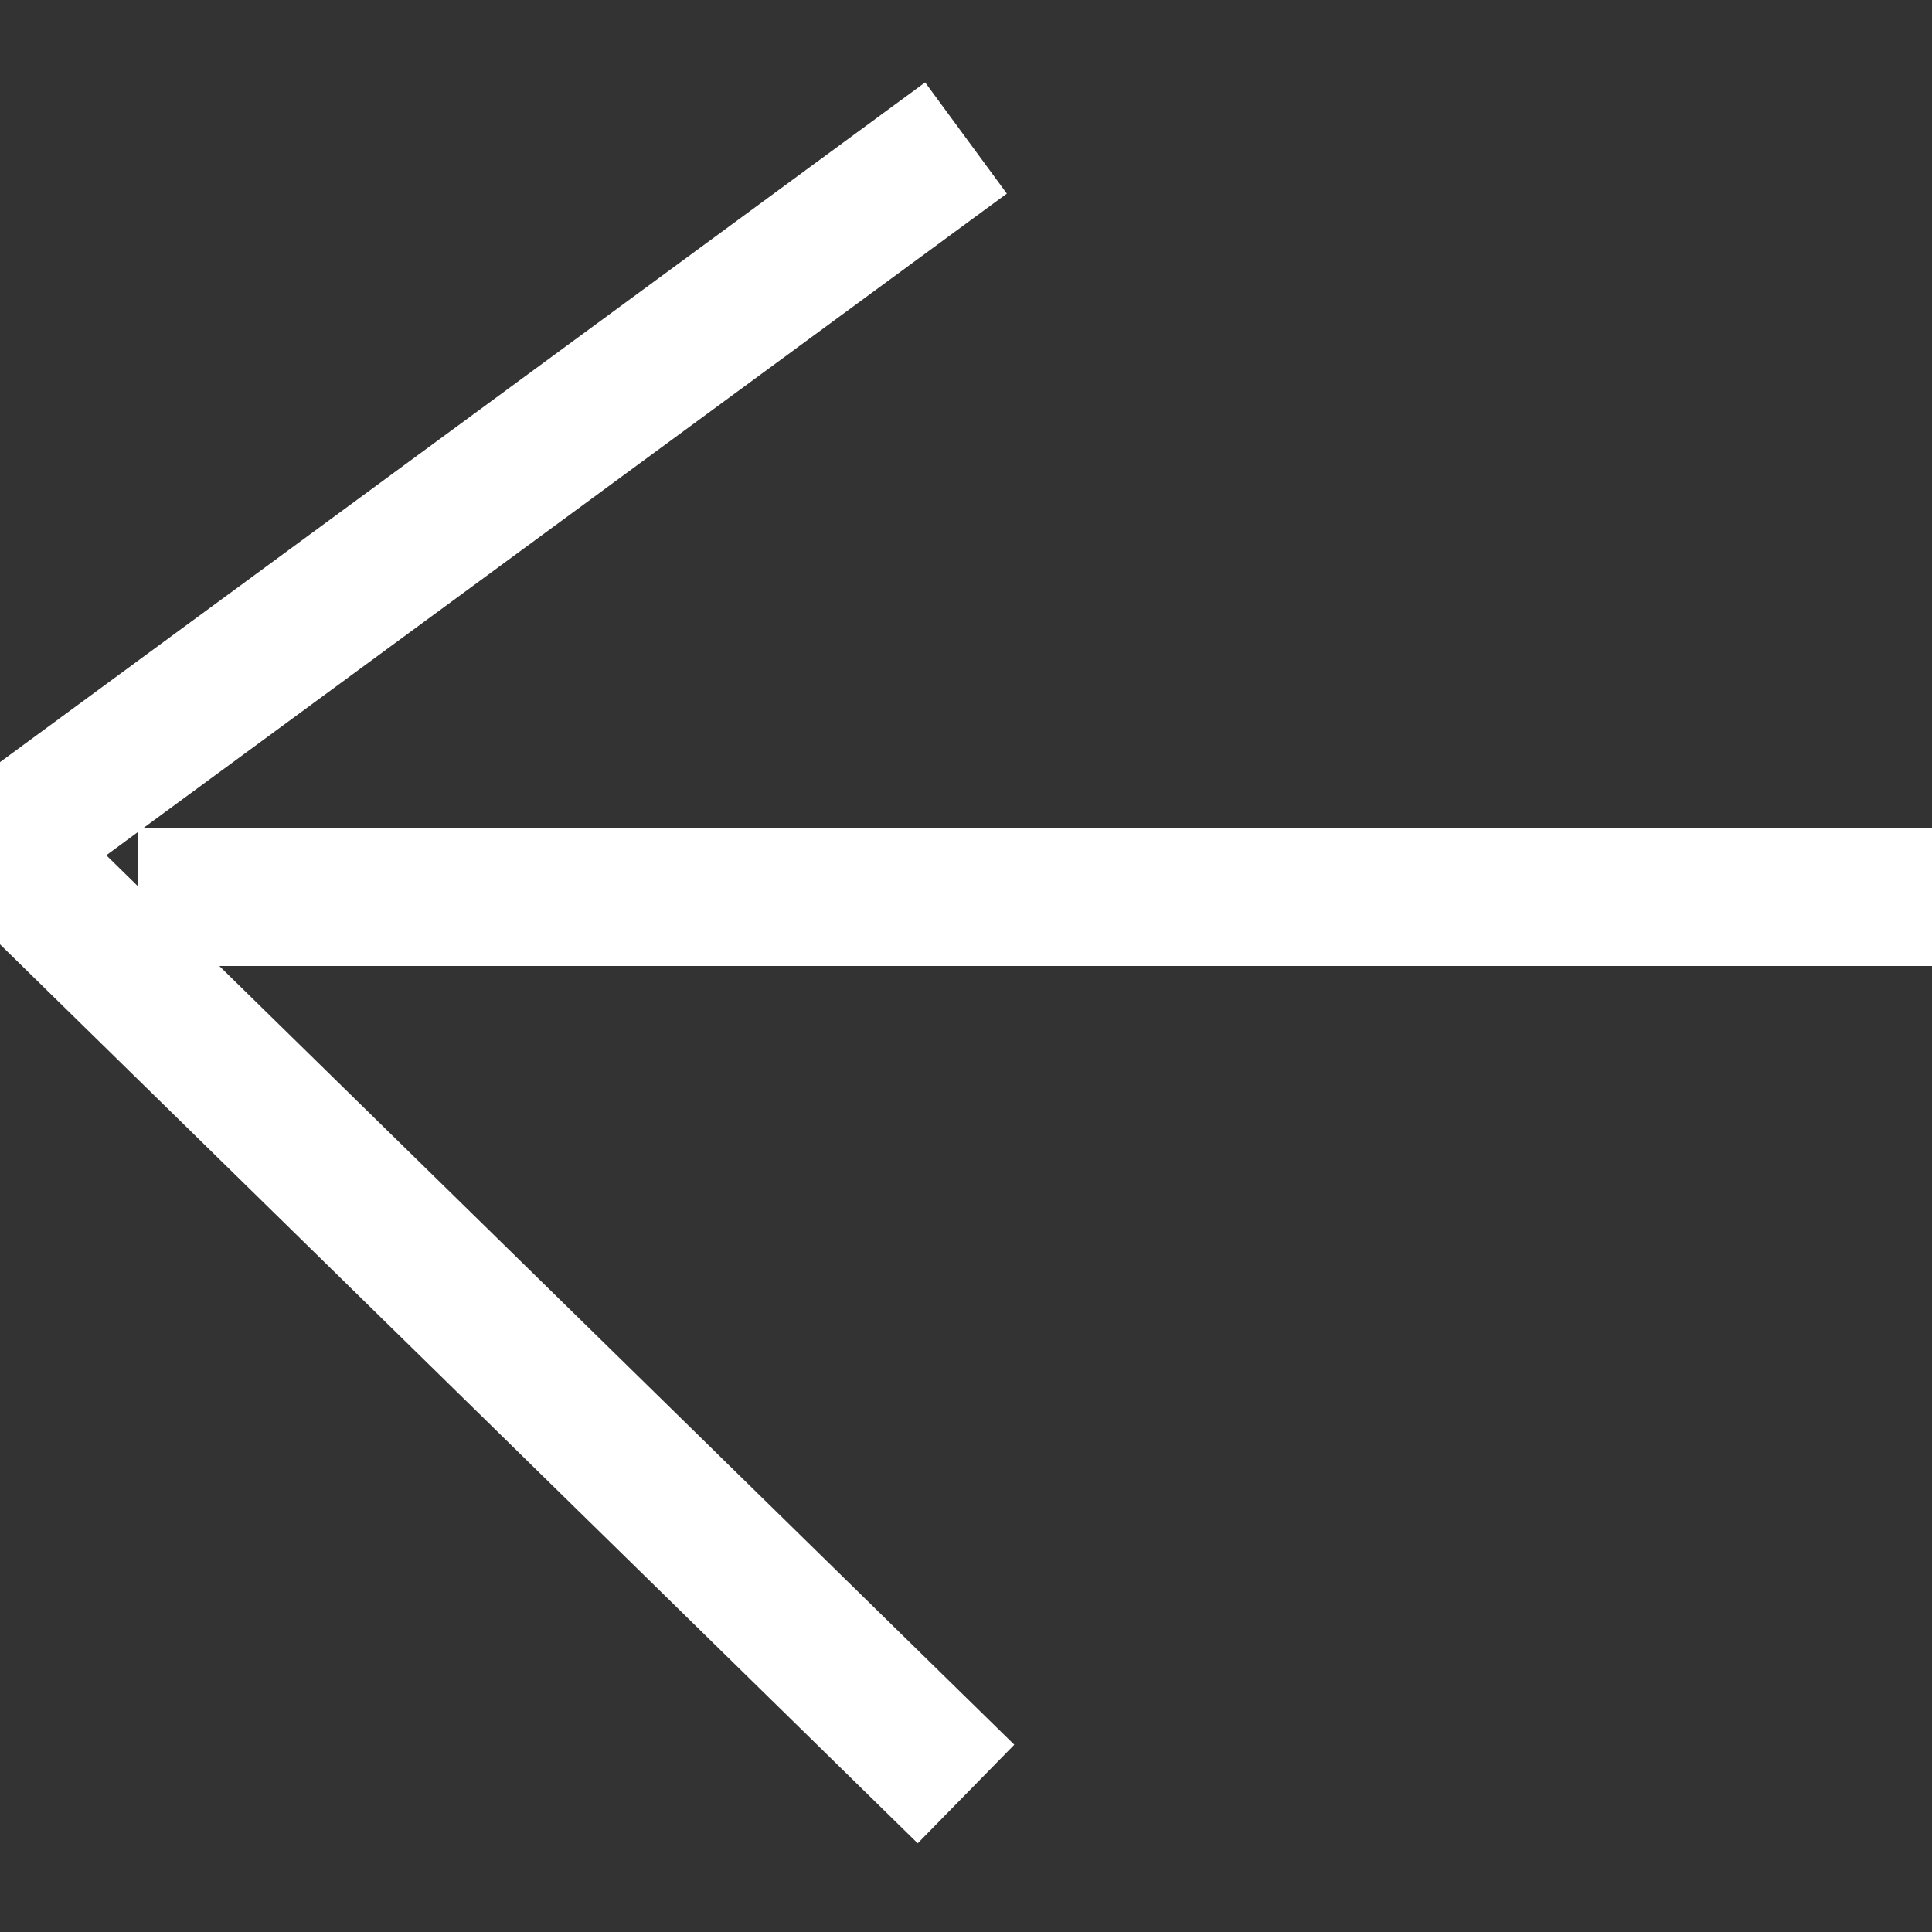
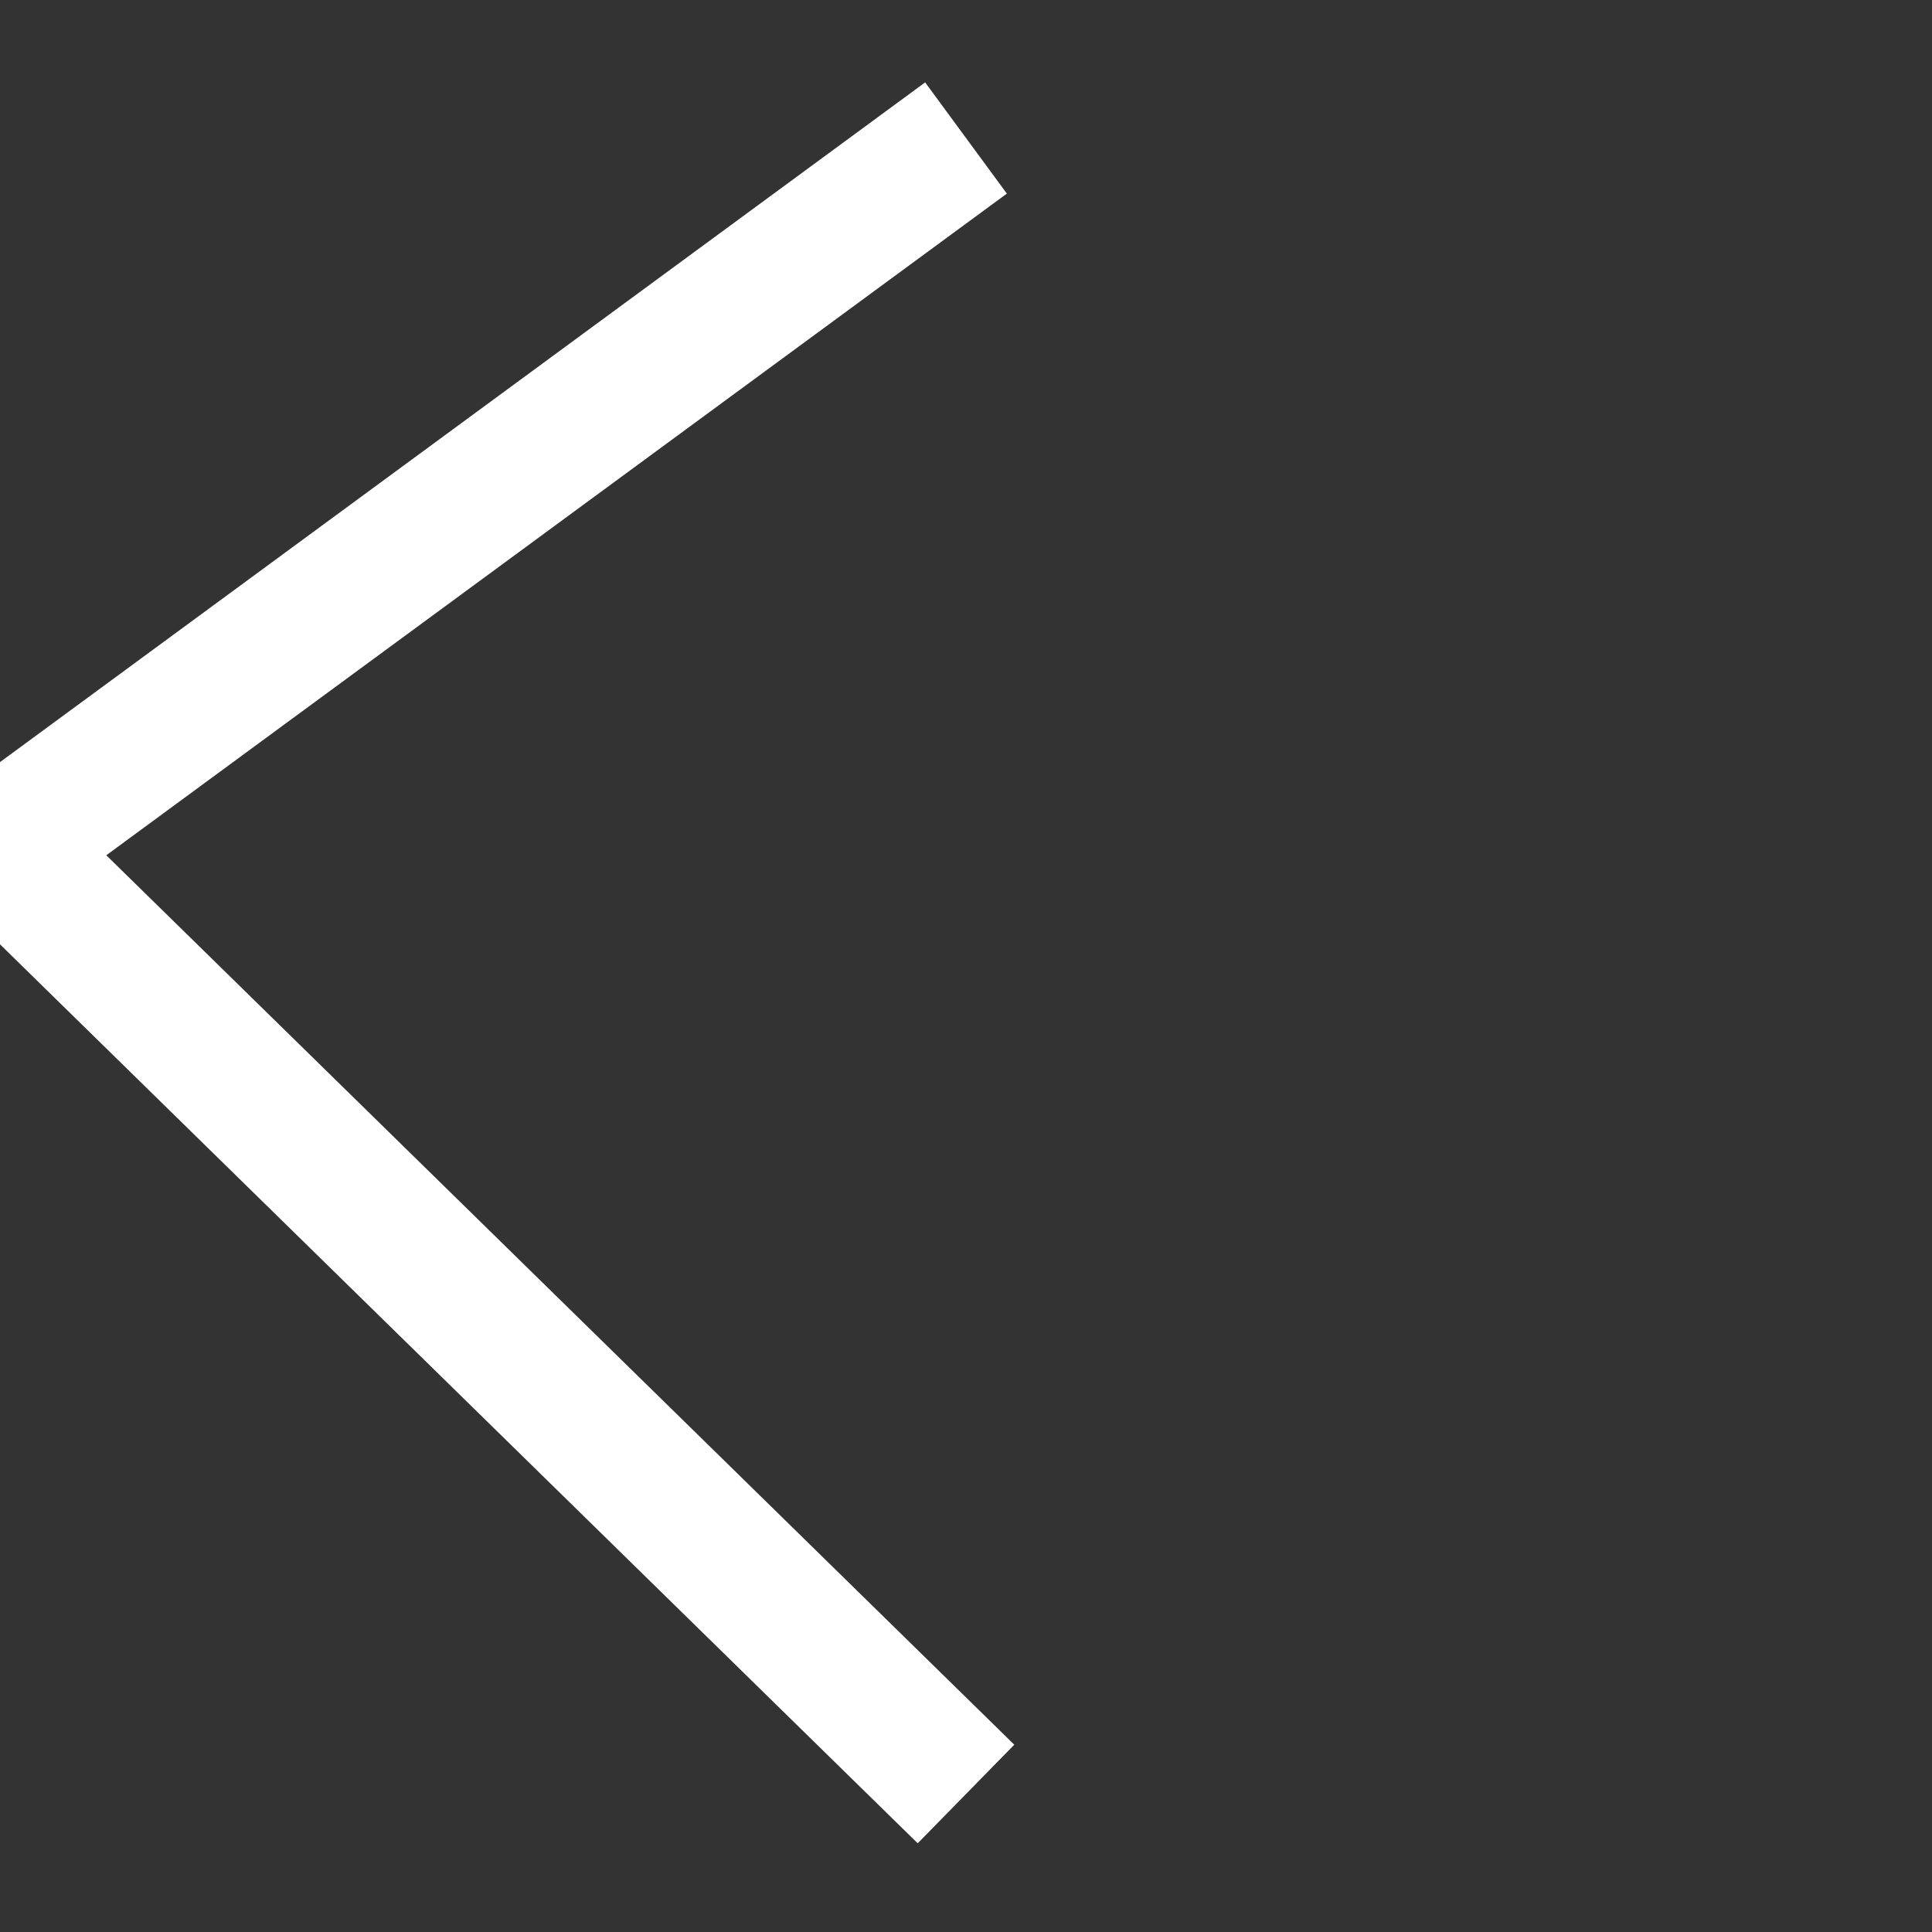
<svg xmlns="http://www.w3.org/2000/svg" width="14px" height="14px" viewBox="0 0 14 14" version="1.1">
  <rect x="0" y="0" width="14" height="14" fill="#333333" stroke="none" />
  <title>Group 15</title>
  <desc>Created with Sketch.</desc>
  <defs />
  <g id="Page-1" stroke="none" stroke-width="1" fill="none" fill-rule="evenodd">
    <g id="DIA-directory-1" transform="translate(-368, -18)">
      <g id="Group-4">
        <g id="Group-15" transform="translate(368, 19)">
-           <rect id="Rectangle-286" fill="#FFFFFF" x="1" y="5" width="13" height="1" />
          <polyline id="Shape" stroke="#FFFFFF" points="7 0 0 5.143 7 12" />
        </g>
      </g>
    </g>
  </g>
</svg>